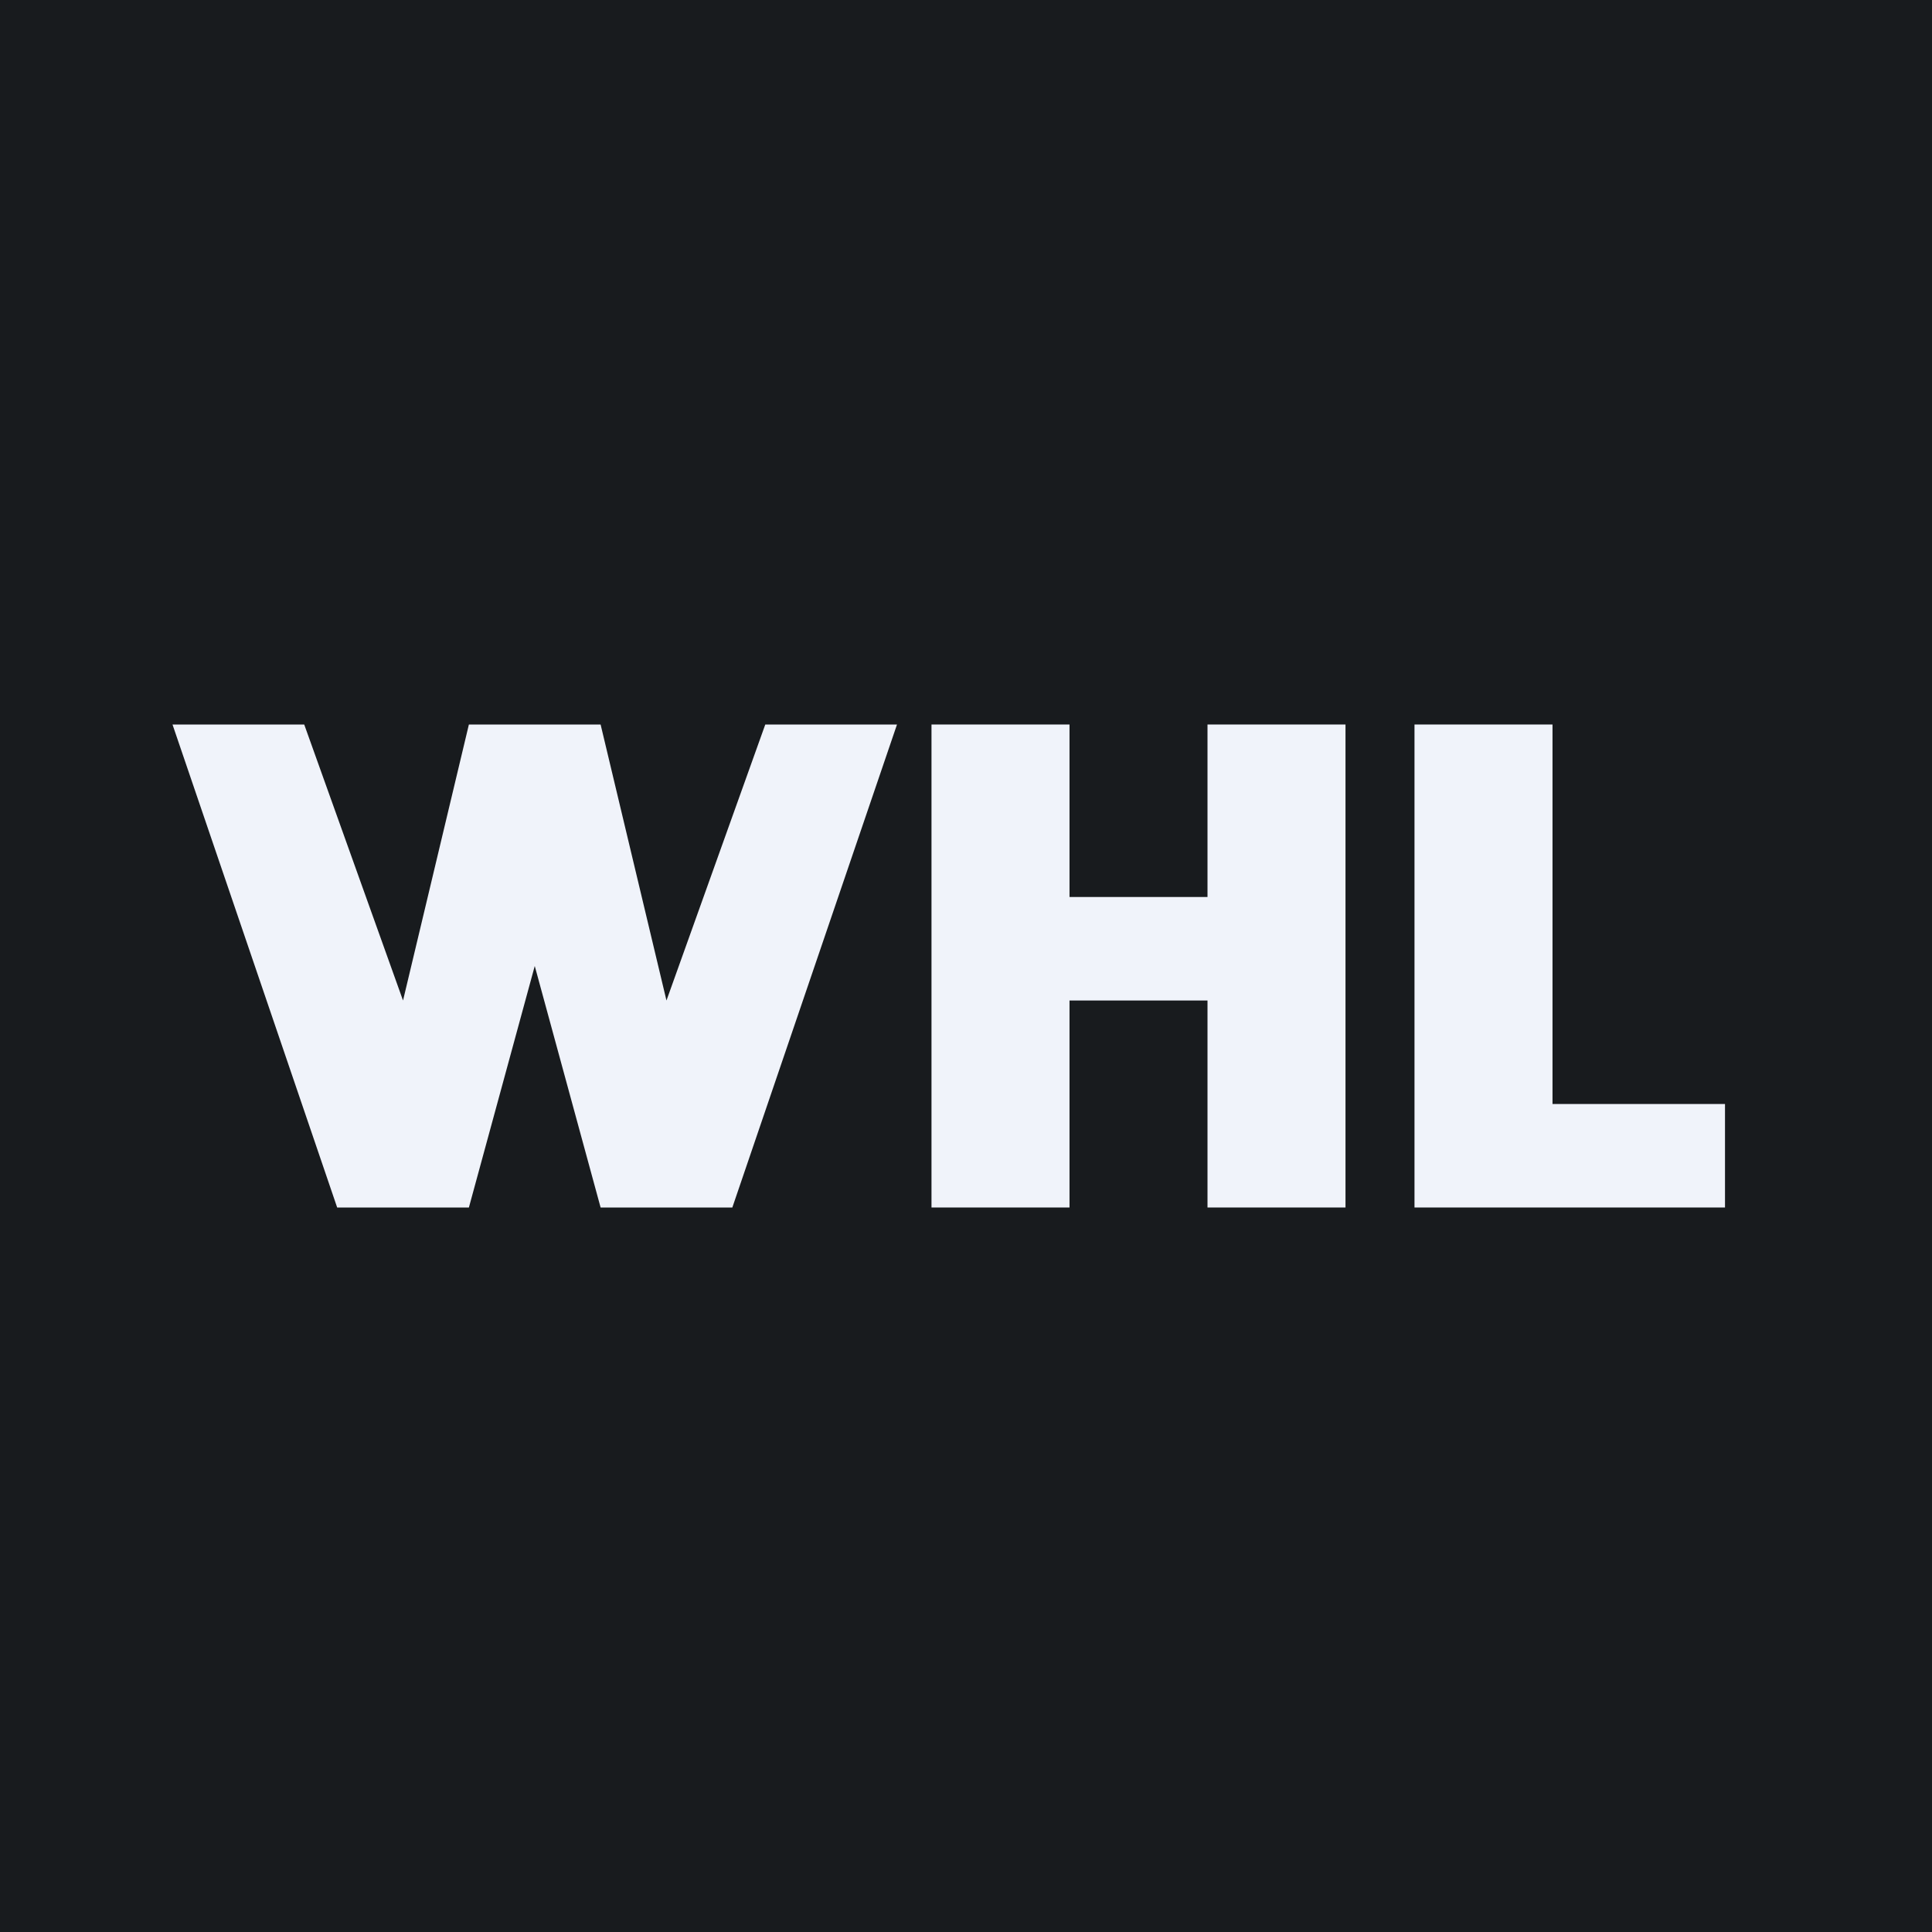
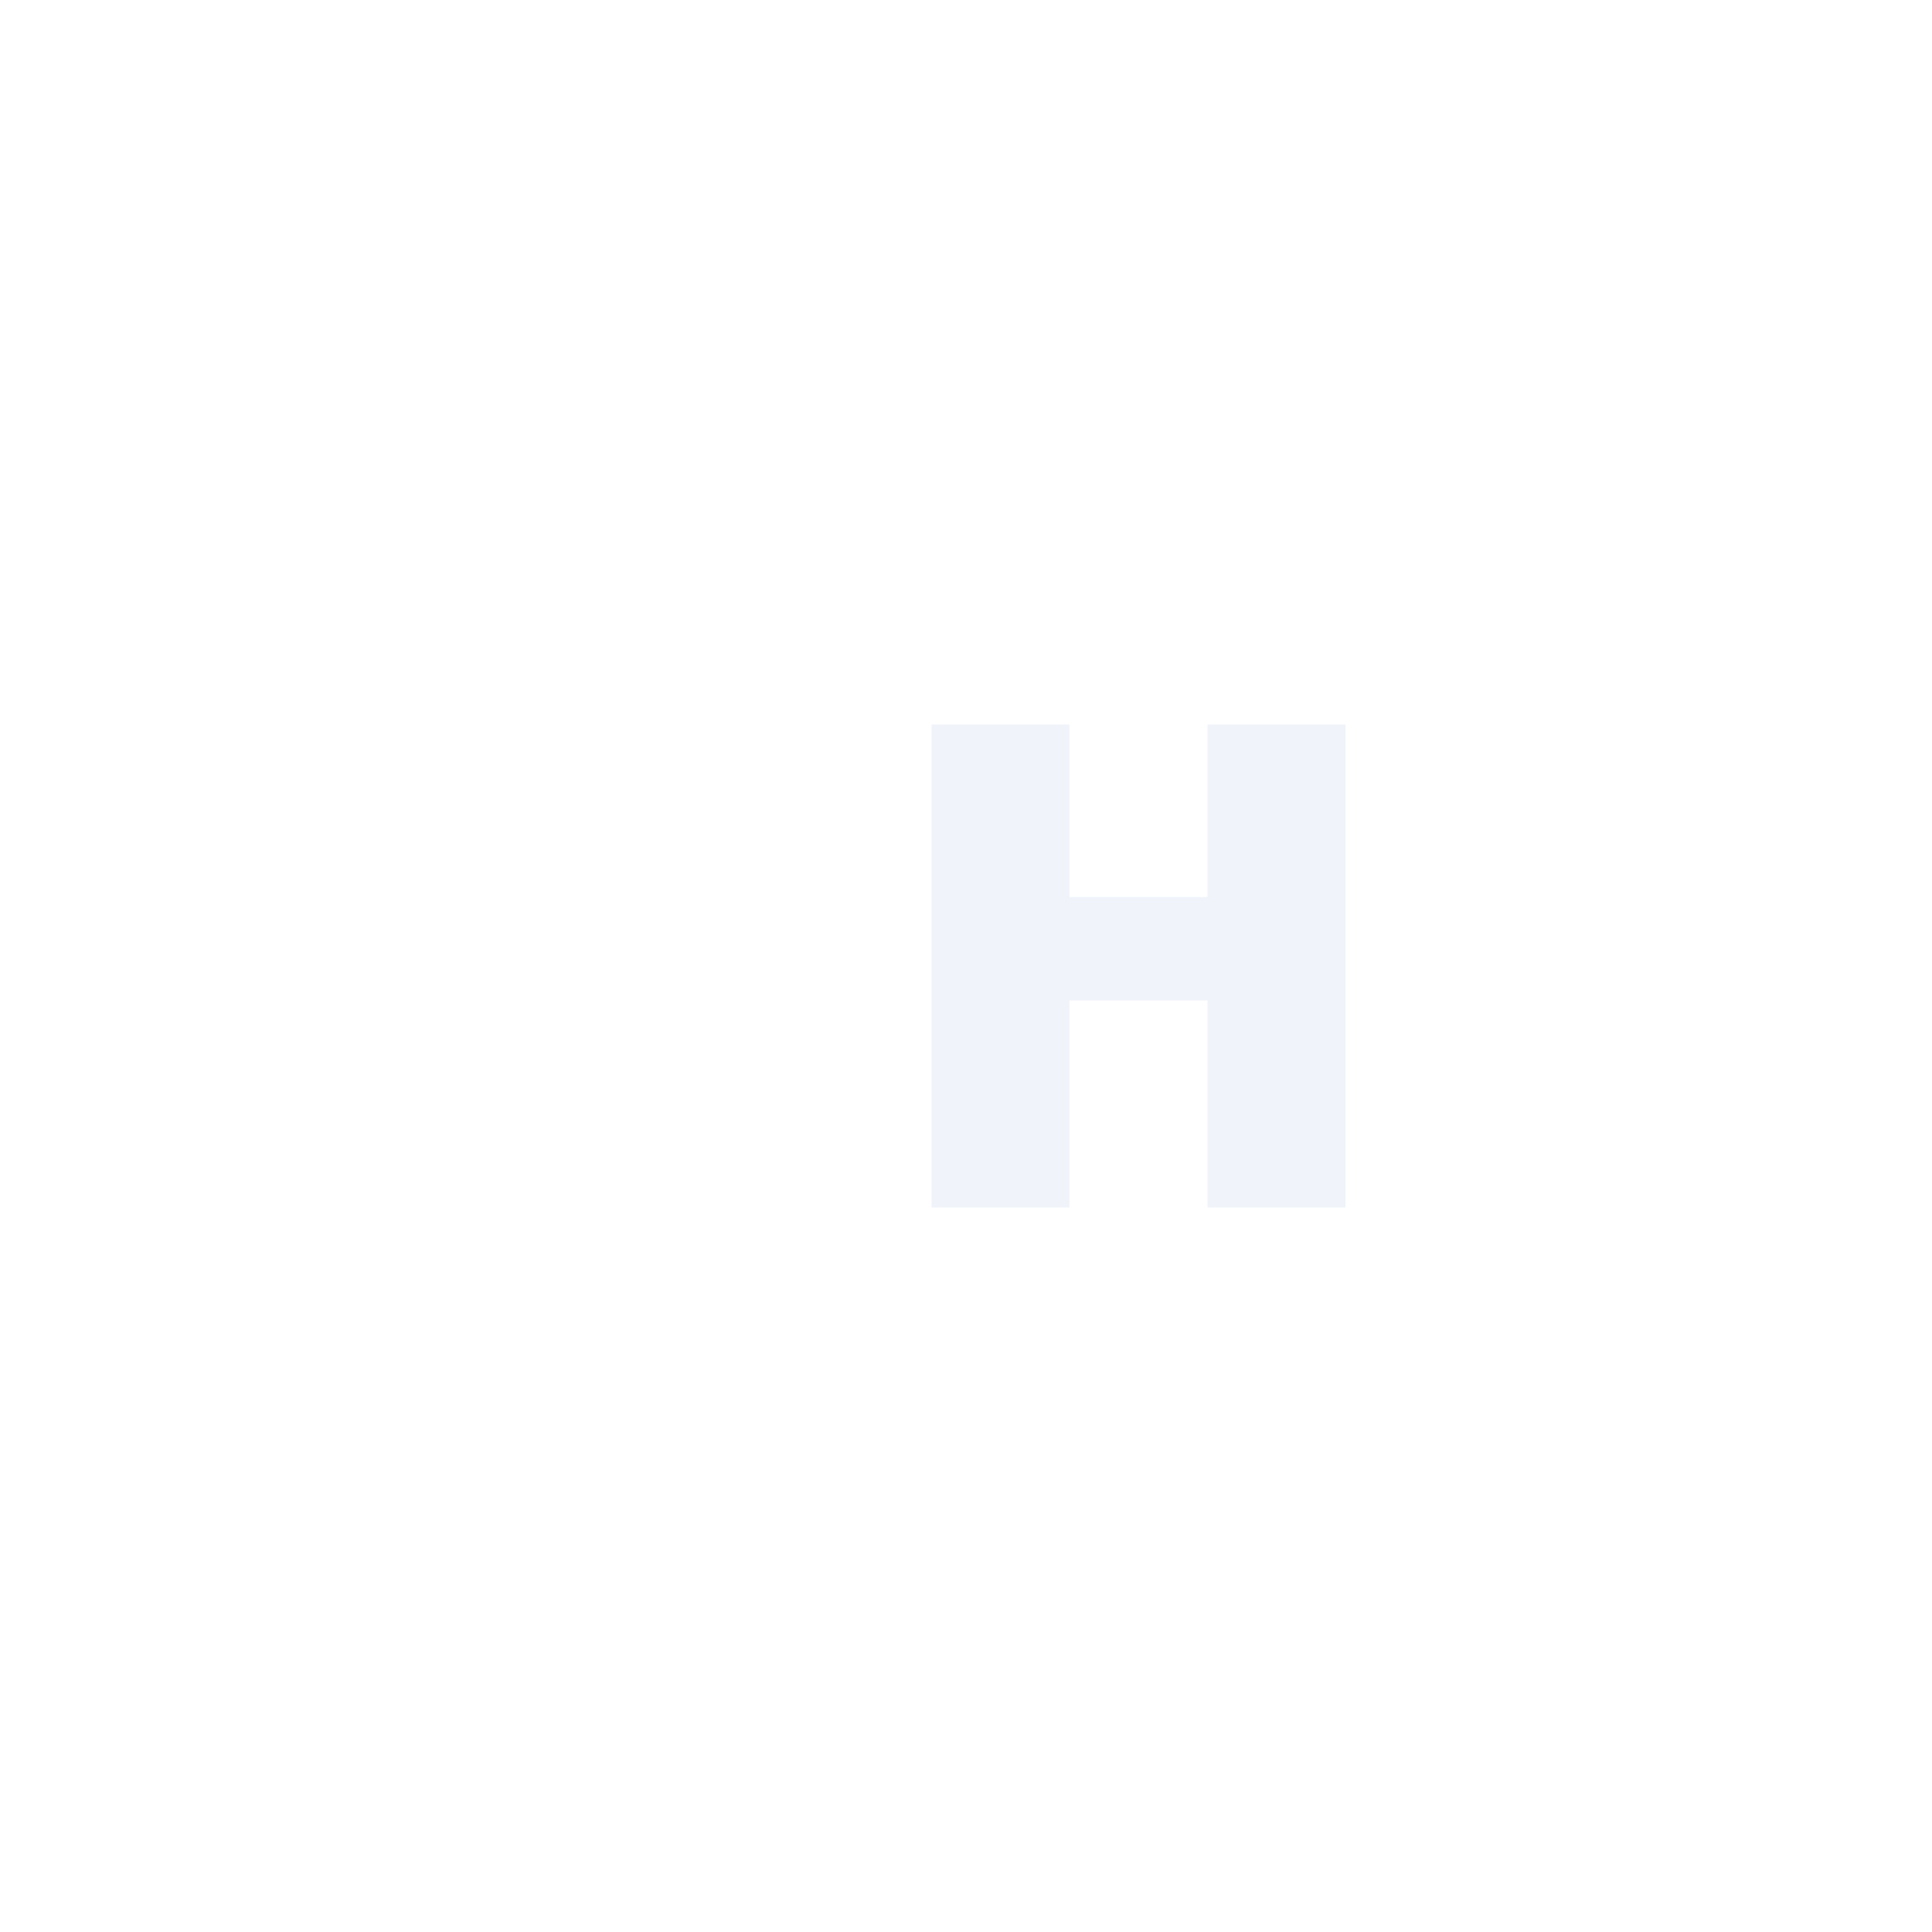
<svg xmlns="http://www.w3.org/2000/svg" width="56" height="56" viewBox="0 0 56 56" fill="none">
-   <rect width="56" height="56" fill="url(#paint0_linear_5099_143524)" />
-   <path d="M8.818 21H5L9.773 35H13.591L15.5 28L17.409 35H21.227L26 21H22.182L19.318 29L17.409 21H13.591L11.682 29L8.818 21Z" fill="#F0F3FA" />
  <path fill-rule="evenodd" clip-rule="evenodd" d="M27 21H31V26L35 26V21H39V26V29V35H35V29H31V35H27V21Z" fill="#F0F3FA" />
-   <path fill-rule="evenodd" clip-rule="evenodd" d="M45 21H41V32V35H45H50V32H45V21Z" fill="#F0F3FA" />
  <defs>
    <linearGradient id="paint0_linear_5099_143524" x1="28" y1="0" x2="28" y2="56" gradientUnits="userSpaceOnUse">
      <stop stop-color="#181B1E" />
      <stop offset="1" stop-color="#181B1E" />
    </linearGradient>
  </defs>
</svg>